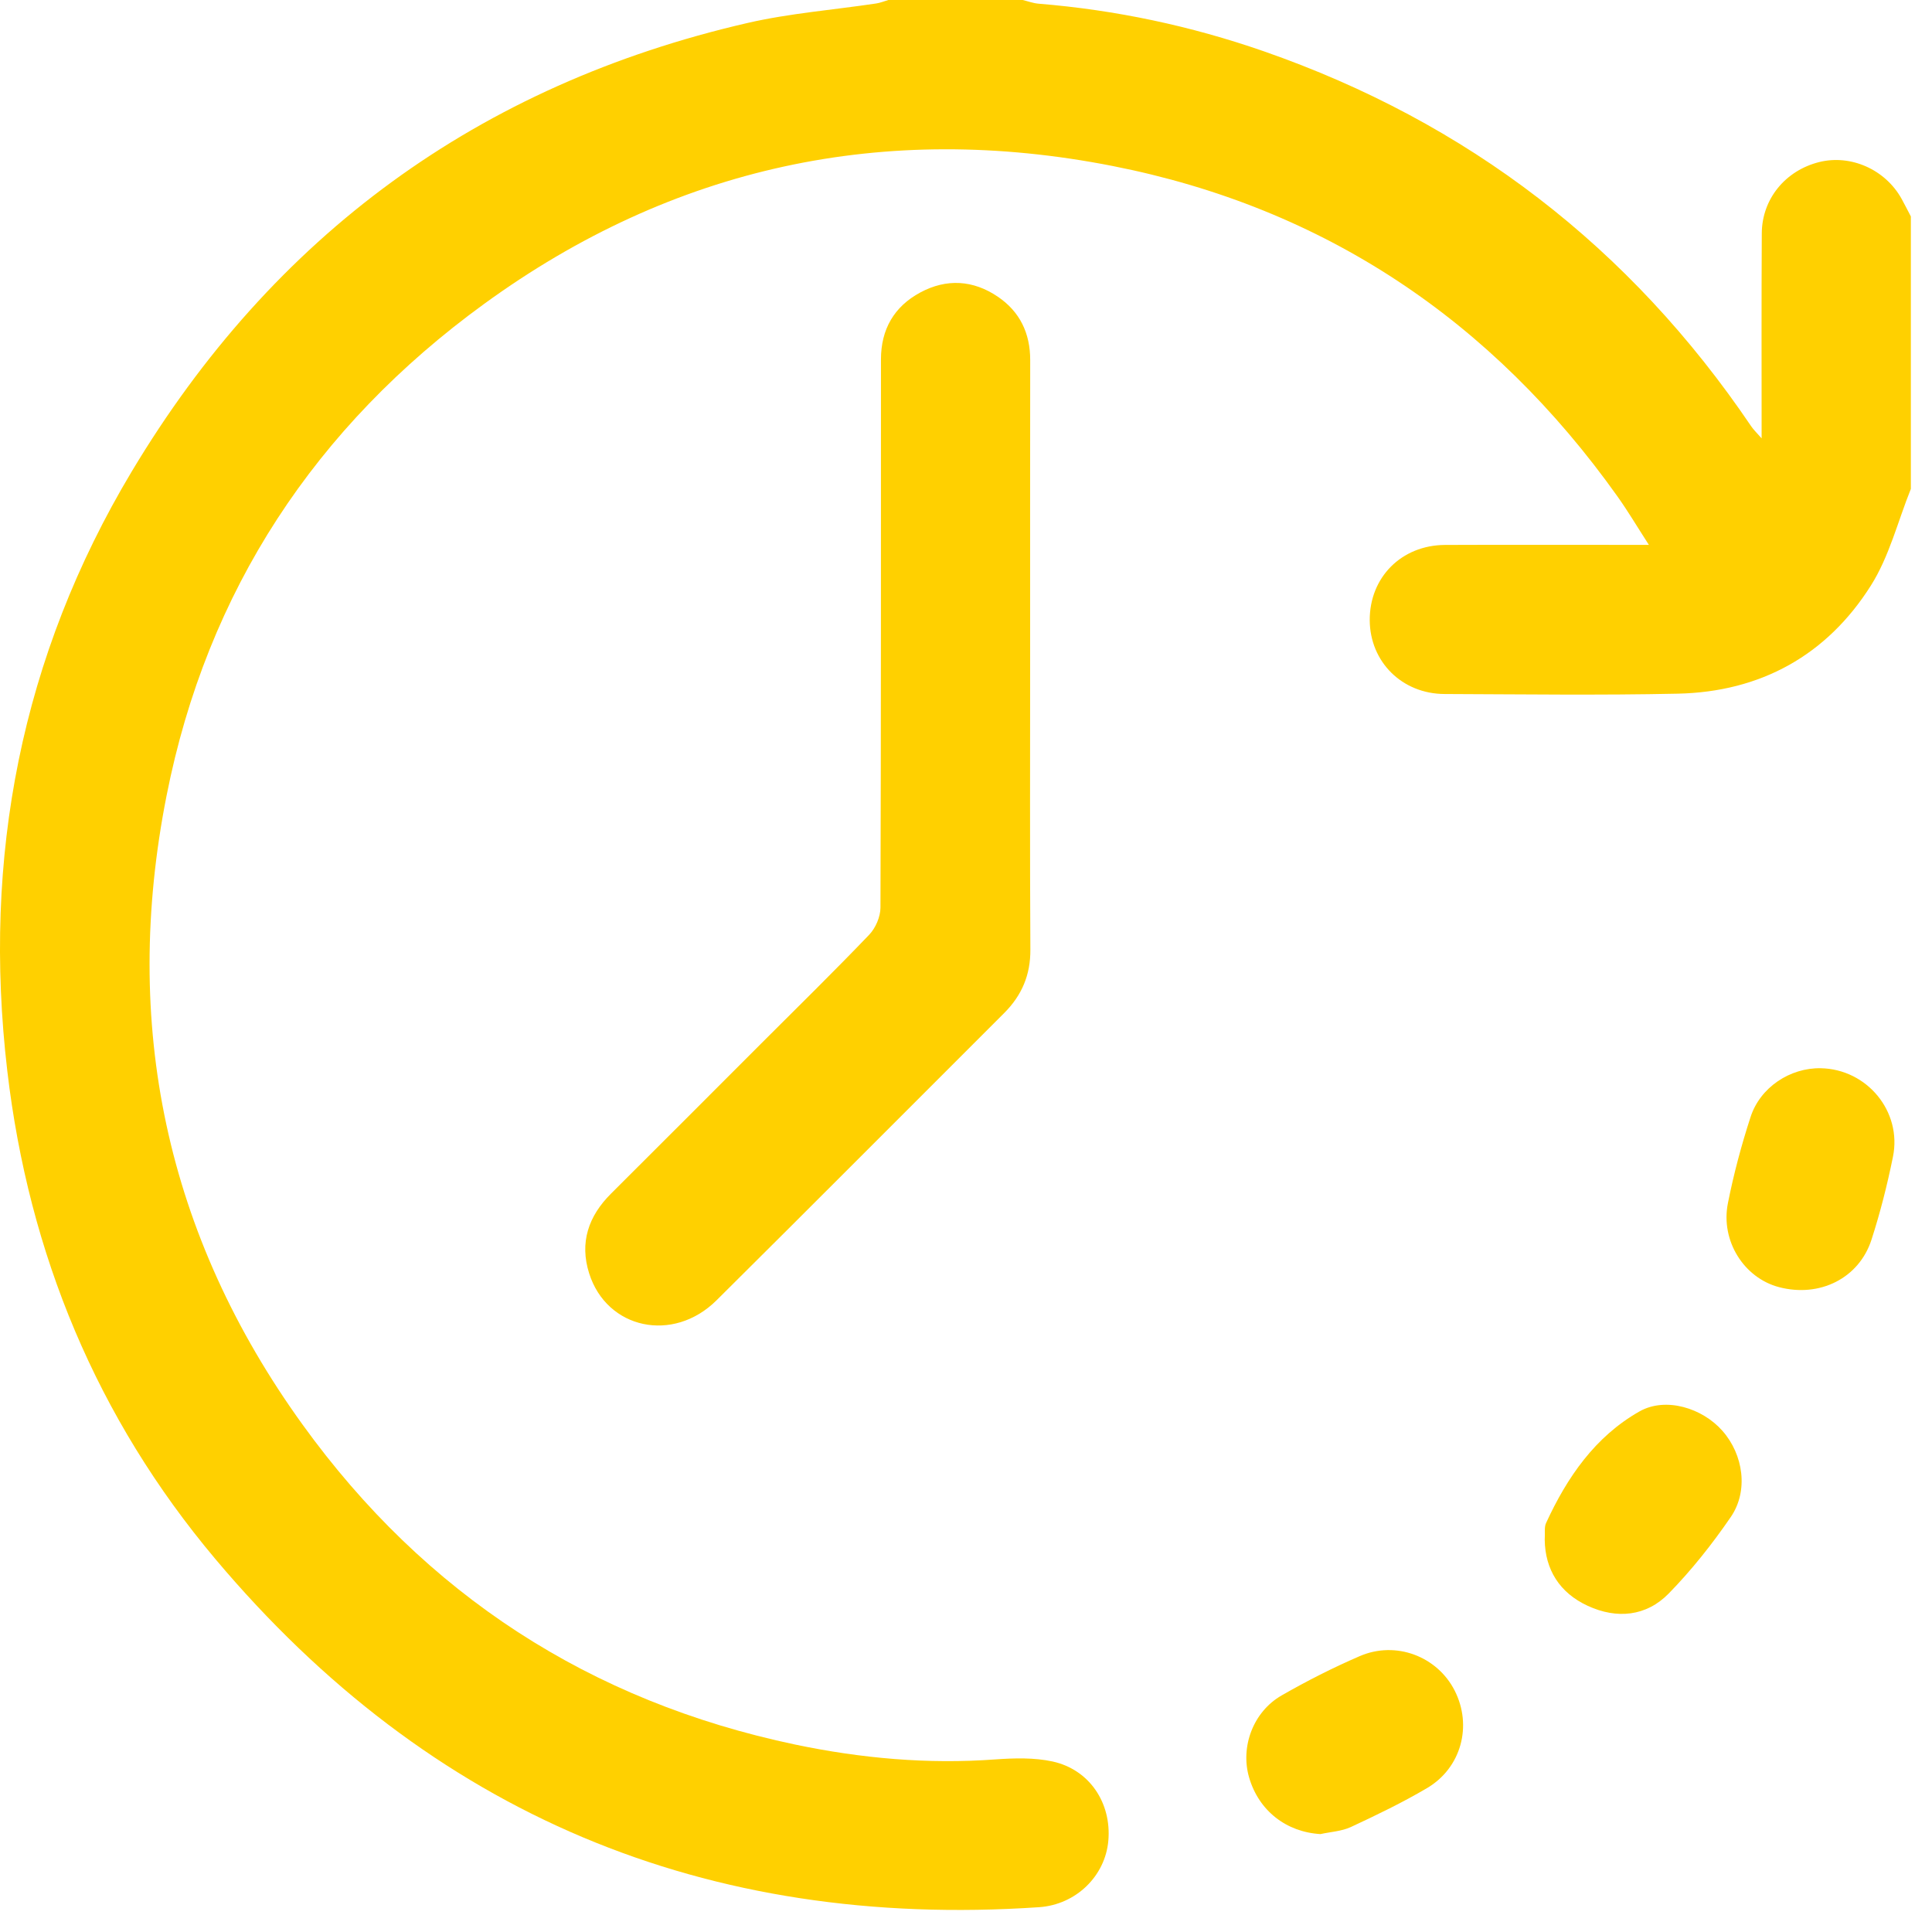
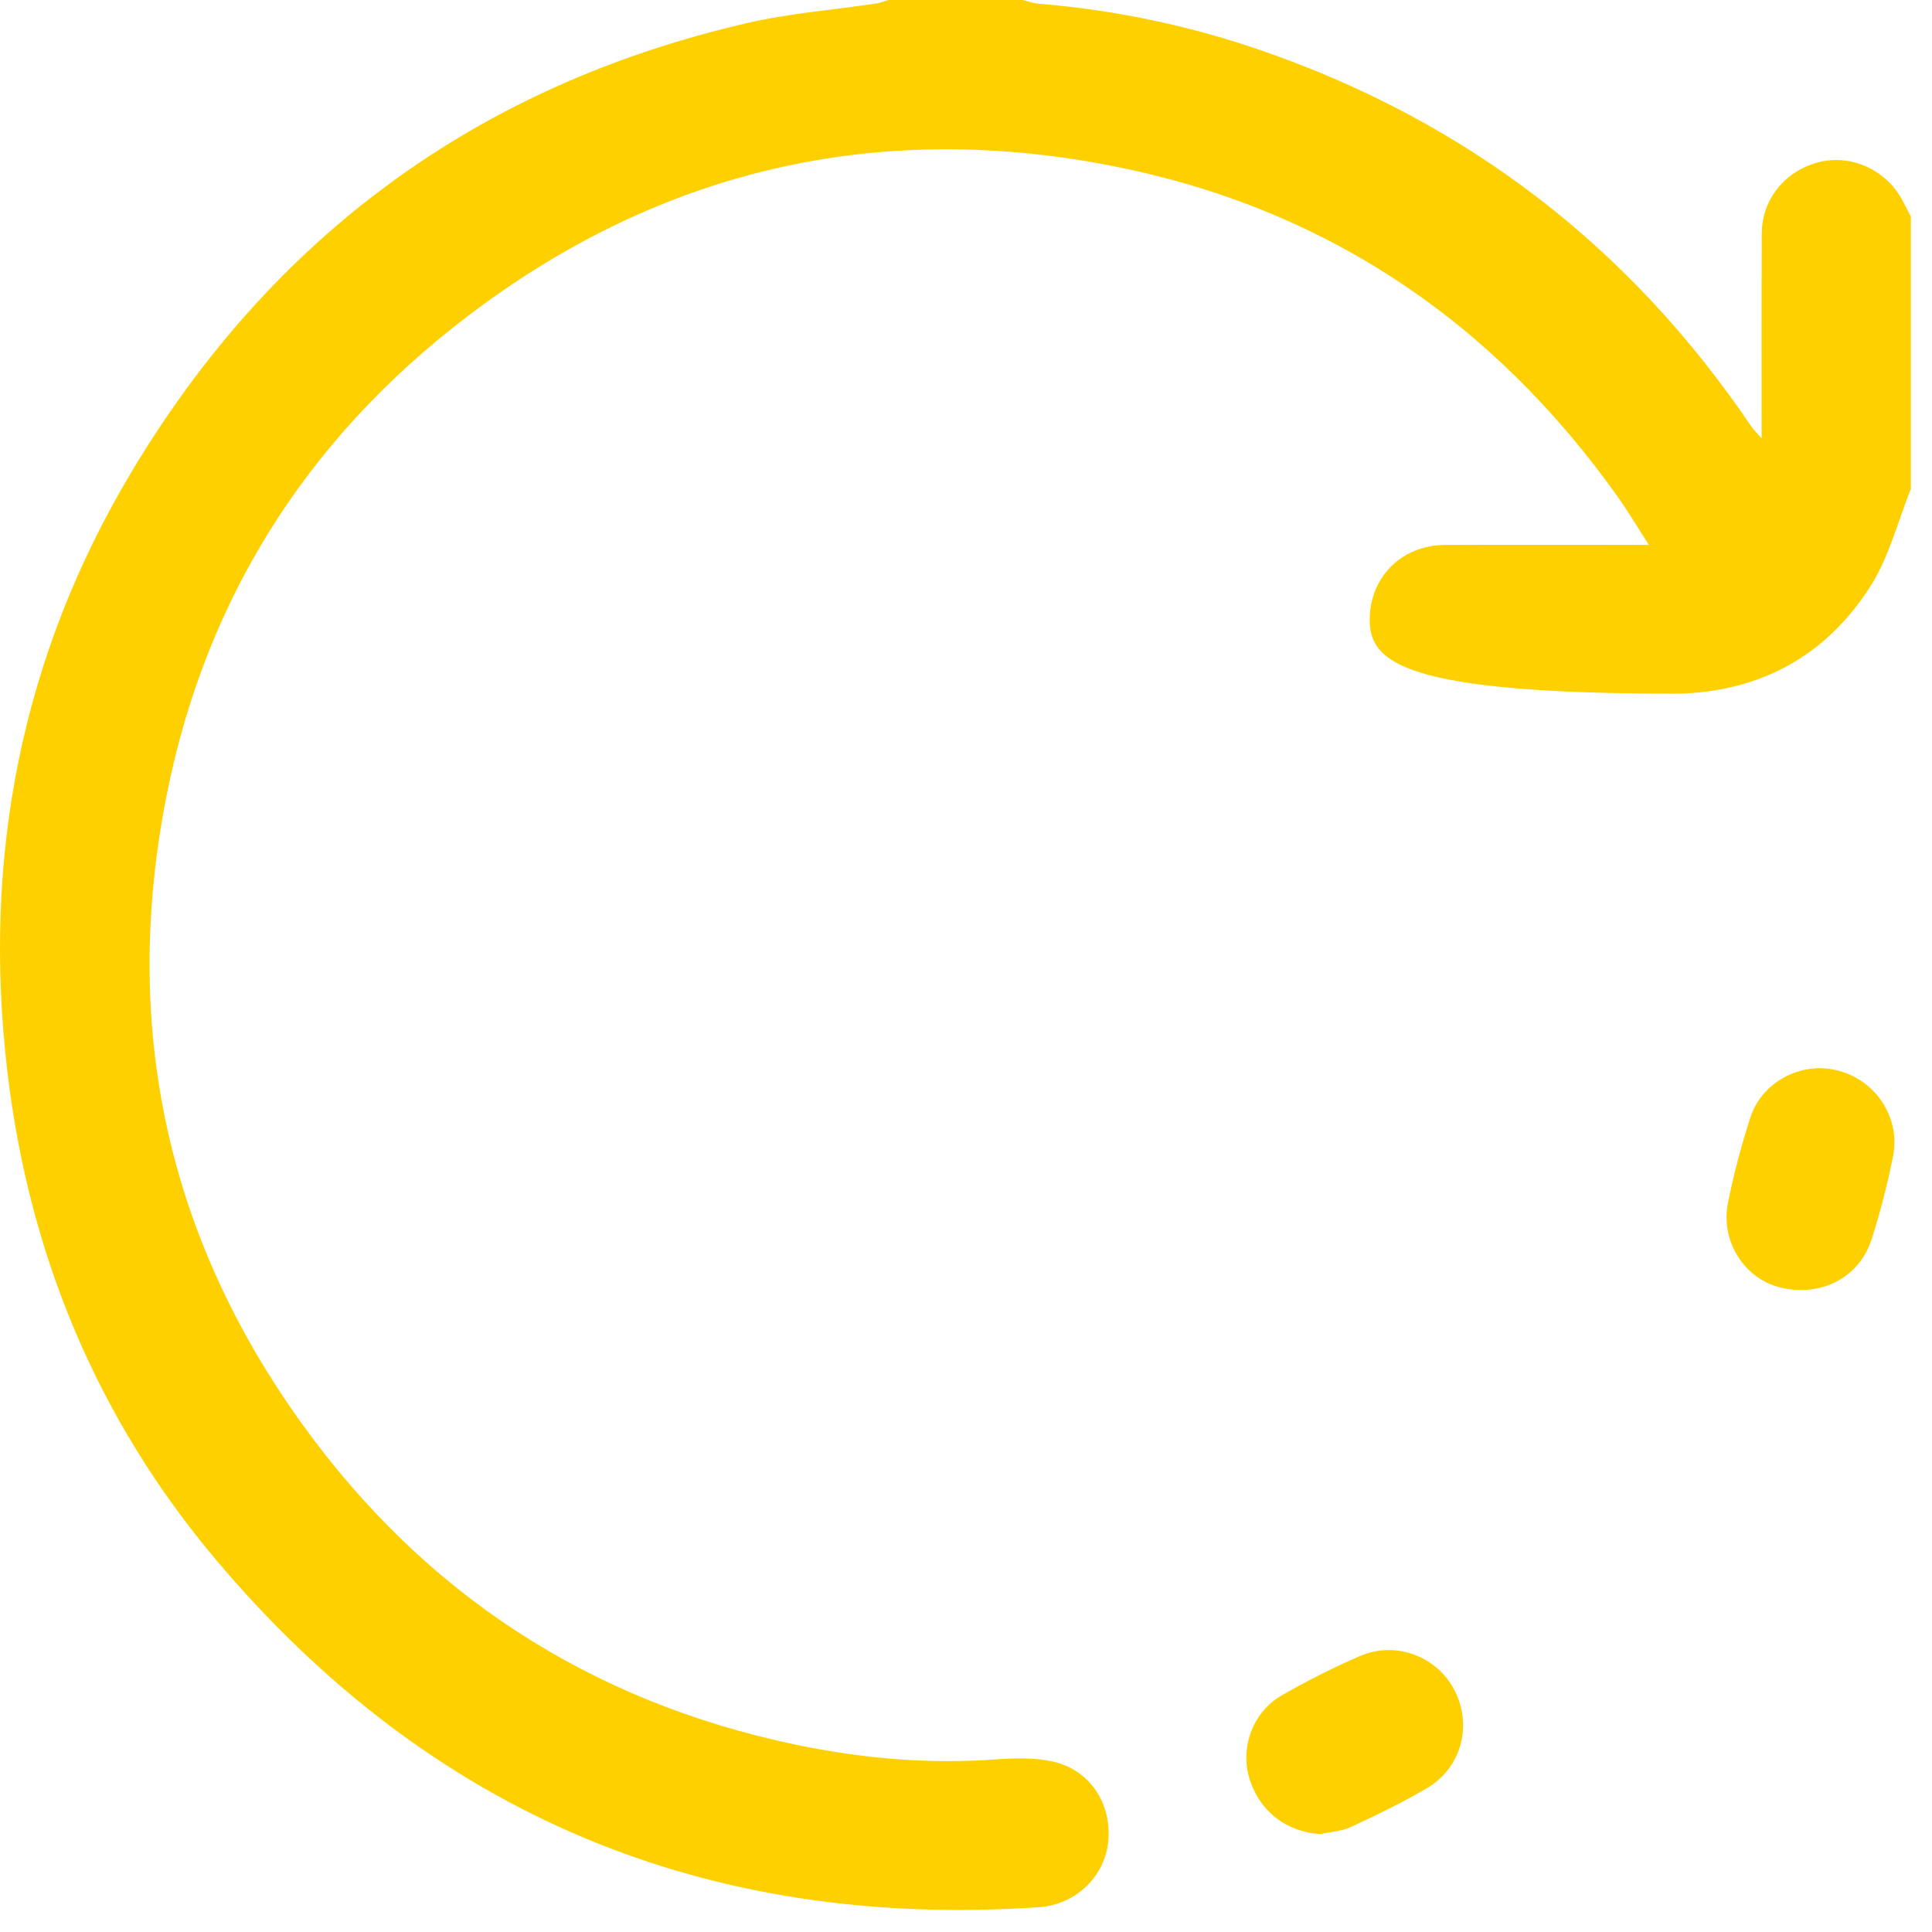
<svg xmlns="http://www.w3.org/2000/svg" width="100%" height="100%" viewBox="0 0 69 69" version="1.1" xml:space="preserve" style="fill-rule:evenodd;clip-rule:evenodd;stroke-linejoin:round;stroke-miterlimit:2;">
  <g transform="matrix(2,0,0,2,68.245,51.46)">
-     <path d="M0,-17C-0.233,-16.421 -0.386,-15.791 -0.715,-15.272C-1.502,-14.027 -2.684,-13.375 -4.162,-13.343C-5.55,-13.313 -6.938,-13.332 -8.327,-13.337C-9.087,-13.34 -9.659,-13.912 -9.663,-14.655C-9.666,-15.42 -9.097,-15.995 -8.318,-15.999C-7.131,-16.004 -5.944,-16 -4.678,-16C-4.885,-16.32 -5.051,-16.601 -5.239,-16.865C-7.474,-20.006 -10.473,-22.021 -14.25,-22.765C-18.325,-23.568 -22.102,-22.757 -25.475,-20.305C-28.489,-18.115 -30.425,-15.183 -31.148,-11.522C-31.954,-7.446 -31.16,-3.671 -28.719,-0.29C-26.531,2.741 -23.587,4.653 -19.922,5.423C-18.747,5.669 -17.555,5.777 -16.349,5.688C-16.01,5.664 -15.655,5.654 -15.327,5.725C-14.665,5.87 -14.271,6.469 -14.331,7.142C-14.387,7.773 -14.91,8.282 -15.567,8.327C-21.517,8.73 -26.444,6.667 -30.279,2.107C-32.391,-0.404 -33.608,-3.336 -33.992,-6.605C-34.44,-10.42 -33.744,-14.013 -31.771,-17.309C-29.249,-21.523 -25.574,-24.215 -20.773,-25.32C-20.021,-25.493 -19.242,-25.553 -18.476,-25.668C-18.403,-25.679 -18.331,-25.709 -18.259,-25.73L-15.86,-25.73C-15.765,-25.707 -15.672,-25.672 -15.576,-25.664C-14.2,-25.552 -12.86,-25.268 -11.557,-24.815C-7.915,-23.547 -5.013,-21.314 -2.852,-18.119C-2.809,-18.055 -2.751,-18.001 -2.665,-17.902C-2.665,-19.165 -2.669,-20.364 -2.662,-21.563C-2.659,-22.178 -2.24,-22.685 -1.637,-22.836C-1.072,-22.977 -0.456,-22.703 -0.165,-22.179C-0.108,-22.075 -0.055,-21.969 0,-21.865L0,-17Z" style="fill:rgb(255,208,0);fill-rule:nonzero;" />
+     <path d="M0,-17C-0.233,-16.421 -0.386,-15.791 -0.715,-15.272C-1.502,-14.027 -2.684,-13.375 -4.162,-13.343C-9.087,-13.34 -9.659,-13.912 -9.663,-14.655C-9.666,-15.42 -9.097,-15.995 -8.318,-15.999C-7.131,-16.004 -5.944,-16 -4.678,-16C-4.885,-16.32 -5.051,-16.601 -5.239,-16.865C-7.474,-20.006 -10.473,-22.021 -14.25,-22.765C-18.325,-23.568 -22.102,-22.757 -25.475,-20.305C-28.489,-18.115 -30.425,-15.183 -31.148,-11.522C-31.954,-7.446 -31.16,-3.671 -28.719,-0.29C-26.531,2.741 -23.587,4.653 -19.922,5.423C-18.747,5.669 -17.555,5.777 -16.349,5.688C-16.01,5.664 -15.655,5.654 -15.327,5.725C-14.665,5.87 -14.271,6.469 -14.331,7.142C-14.387,7.773 -14.91,8.282 -15.567,8.327C-21.517,8.73 -26.444,6.667 -30.279,2.107C-32.391,-0.404 -33.608,-3.336 -33.992,-6.605C-34.44,-10.42 -33.744,-14.013 -31.771,-17.309C-29.249,-21.523 -25.574,-24.215 -20.773,-25.32C-20.021,-25.493 -19.242,-25.553 -18.476,-25.668C-18.403,-25.679 -18.331,-25.709 -18.259,-25.73L-15.86,-25.73C-15.765,-25.707 -15.672,-25.672 -15.576,-25.664C-14.2,-25.552 -12.86,-25.268 -11.557,-24.815C-7.915,-23.547 -5.013,-21.314 -2.852,-18.119C-2.809,-18.055 -2.751,-18.001 -2.665,-17.902C-2.665,-19.165 -2.669,-20.364 -2.662,-21.563C-2.659,-22.178 -2.24,-22.685 -1.637,-22.836C-1.072,-22.977 -0.456,-22.703 -0.165,-22.179C-0.108,-22.075 -0.055,-21.969 0,-21.865L0,-17Z" style="fill:rgb(255,208,0);fill-rule:nonzero;" />
  </g>
  <g transform="matrix(2,0,0,2,36.791,34.463)">
-     <path d="M0,-5.503C0,-3.76 -0.006,-2.017 0.004,-0.274C0.007,0.179 -0.149,0.543 -0.462,0.857C-2.175,2.567 -3.882,4.283 -5.6,5.988C-6.375,6.758 -7.56,6.503 -7.875,5.507C-8.049,4.957 -7.888,4.485 -7.484,4.083C-6.587,3.19 -5.694,2.294 -4.799,1.399C-4.155,0.755 -3.504,0.118 -2.875,-0.539C-2.761,-0.658 -2.674,-0.858 -2.673,-1.022C-2.662,-4.286 -2.665,-7.55 -2.664,-10.814C-2.664,-11.35 -2.43,-11.757 -1.961,-12.009C-1.492,-12.261 -1.016,-12.231 -0.577,-11.933C-0.183,-11.666 0.002,-11.28 0.001,-10.799C-0.002,-9.034 0,-7.268 0,-5.503" style="fill:rgb(255,208,0);fill-rule:nonzero;" />
-   </g>
+     </g>
  <g transform="matrix(2,0,0,2,65.025,46.331)">
    <path d="M0,-4.09C0.826,-4.075 1.456,-3.318 1.29,-2.507C1.189,-2.009 1.064,-1.514 0.908,-1.031C0.685,-0.337 -0.02,0.01 -0.745,-0.181C-1.369,-0.345 -1.791,-1.006 -1.657,-1.68C-1.554,-2.199 -1.417,-2.714 -1.253,-3.217C-1.081,-3.751 -0.545,-4.1 0,-4.09" style="fill:rgb(255,208,0);fill-rule:nonzero;" />
  </g>
  <g transform="matrix(2,0,0,2,47.159,58.587)">
    <path d="M0,3.458C-0.611,3.422 -1.101,3.041 -1.274,2.447C-1.433,1.902 -1.203,1.274 -0.693,0.982C-0.242,0.723 0.223,0.487 0.7,0.281C1.347,0 2.088,0.285 2.398,0.898C2.715,1.524 2.516,2.275 1.903,2.637C1.465,2.895 1.005,3.117 0.543,3.332C0.378,3.408 0.182,3.418 0,3.458" style="fill:rgb(255,208,0);fill-rule:nonzero;" />
  </g>
  <g transform="matrix(2,0,0,2,55.169,52.711)">
-     <path d="M0,1.143C0.008,1.015 -0.011,0.916 0.024,0.841C0.399,0.025 0.901,-0.704 1.693,-1.152C2.161,-1.416 2.816,-1.212 3.174,-0.804C3.549,-0.378 3.642,0.27 3.321,0.736C2.99,1.218 2.622,1.683 2.214,2.1C1.813,2.51 1.287,2.559 0.77,2.321C0.263,2.088 0.007,1.669 0,1.143" style="fill:rgb(255,208,0);fill-rule:nonzero;" />
-   </g>
+     </g>
</svg>